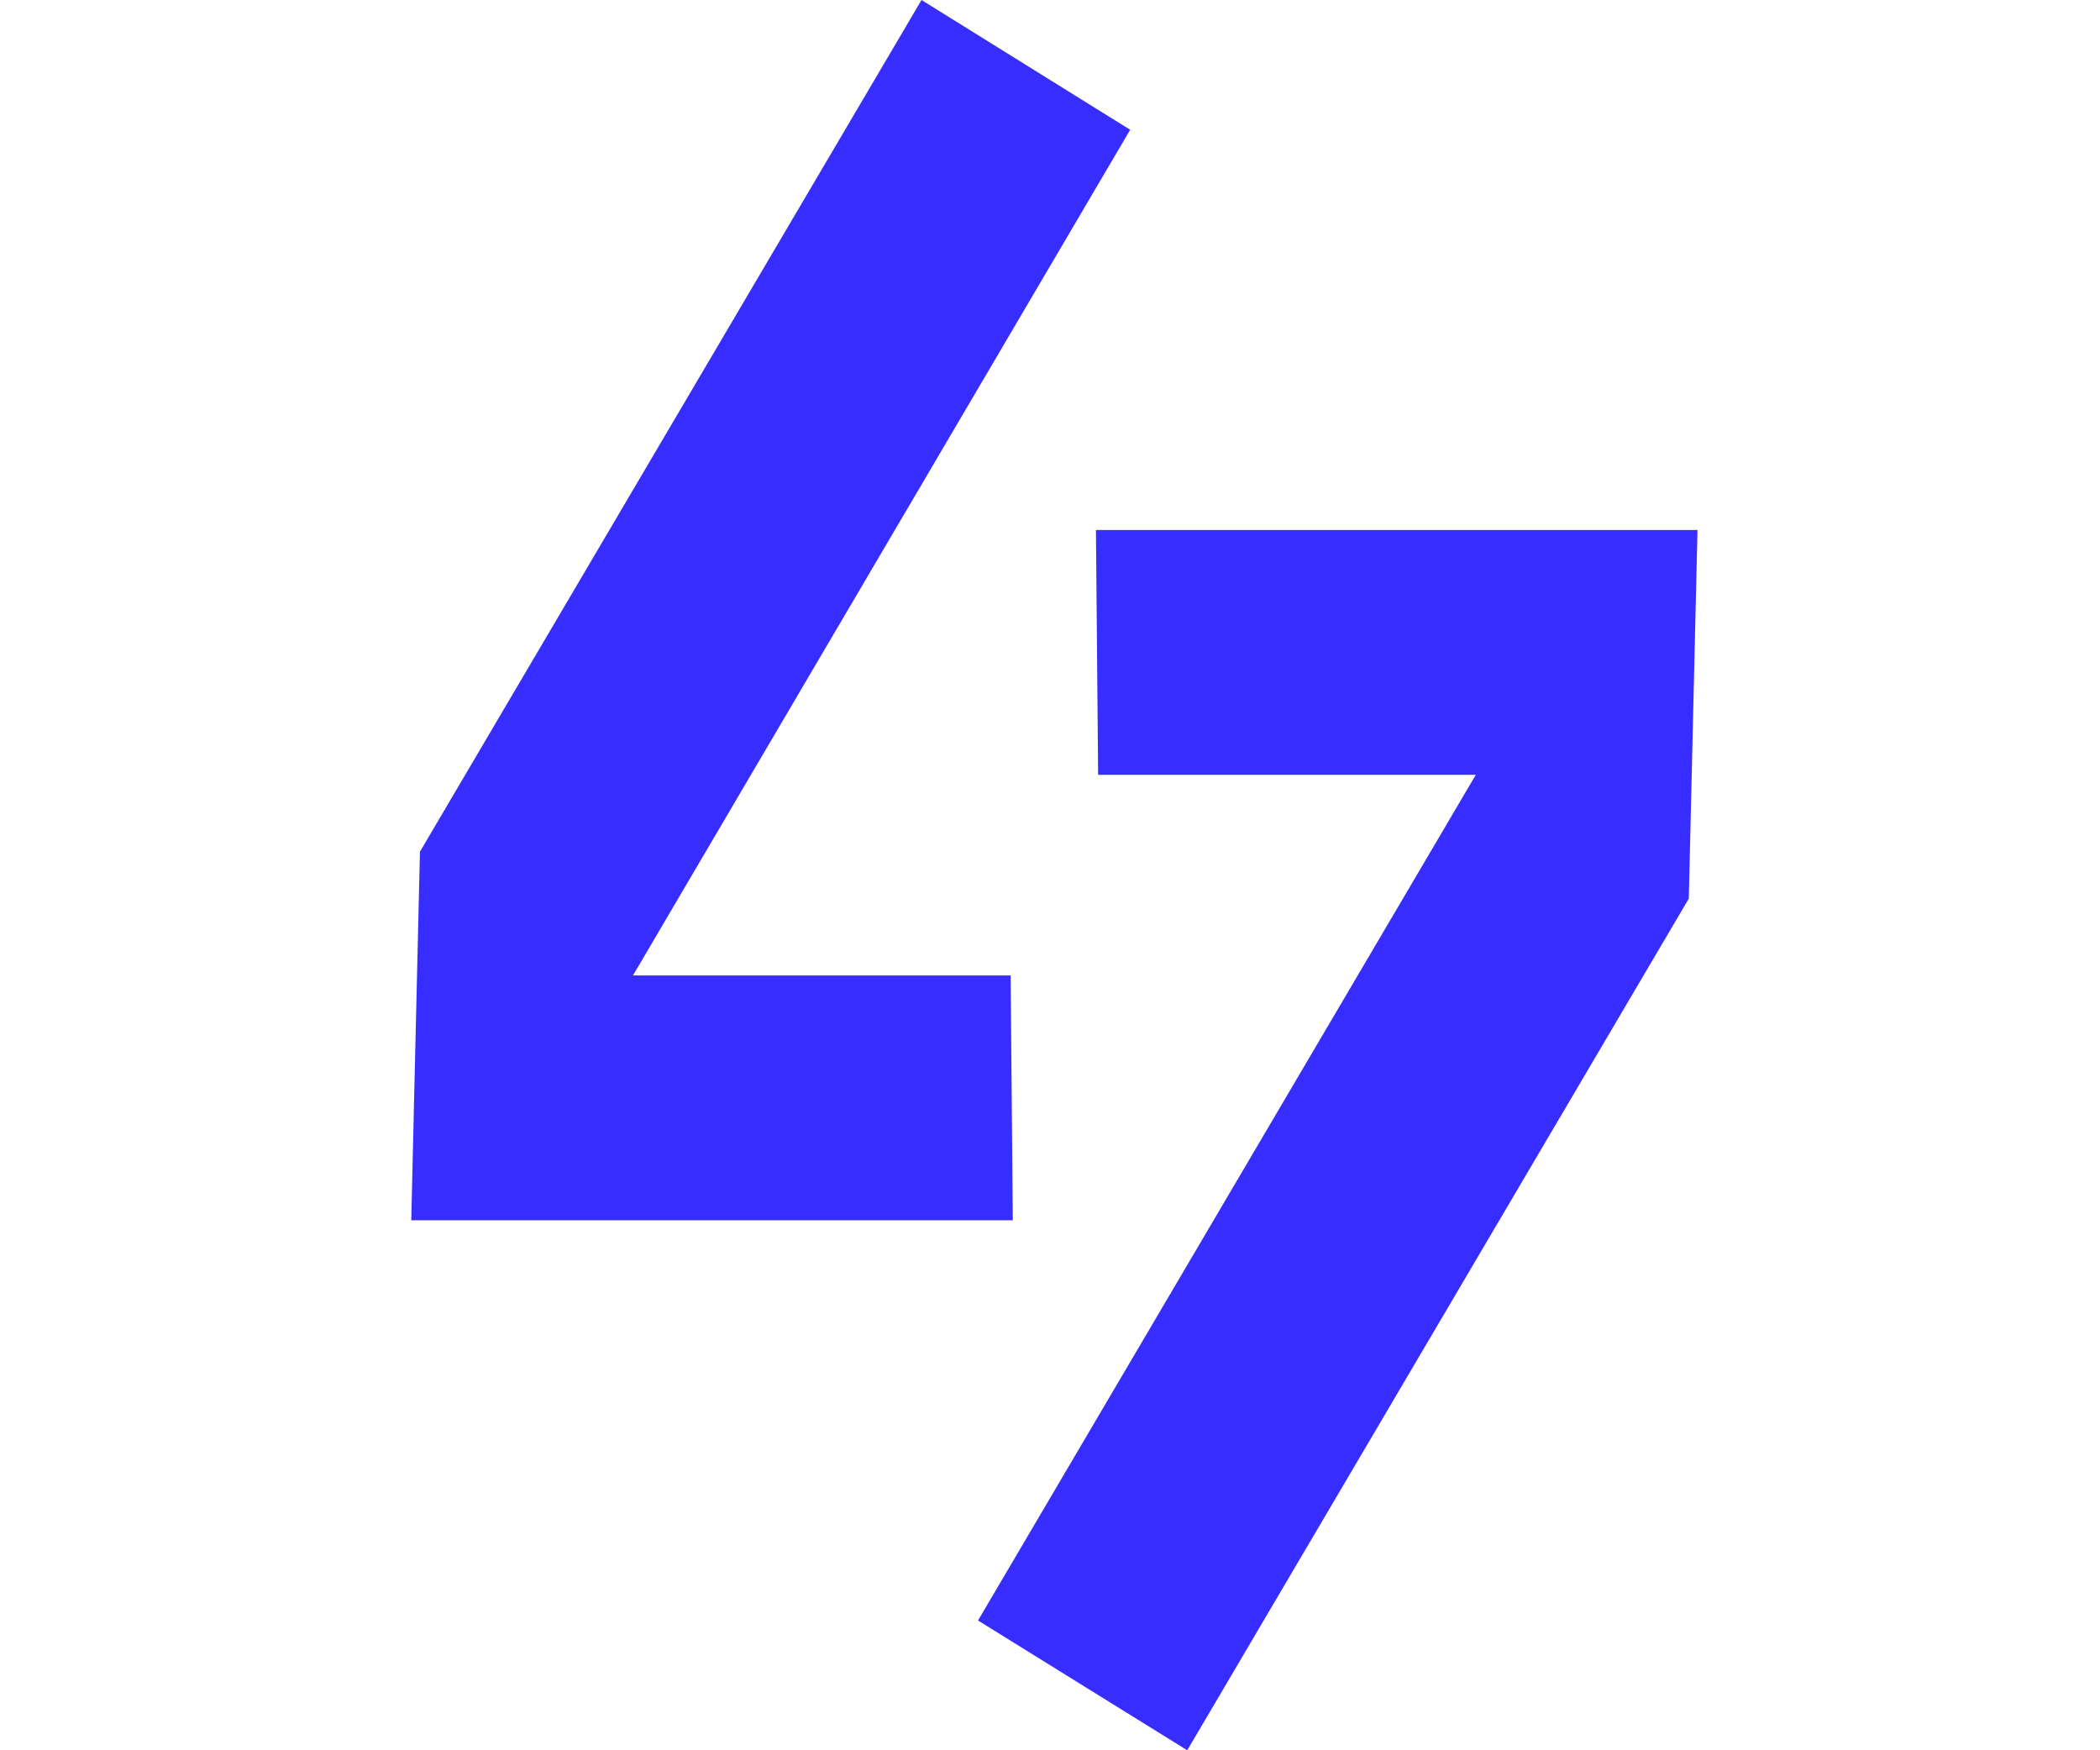
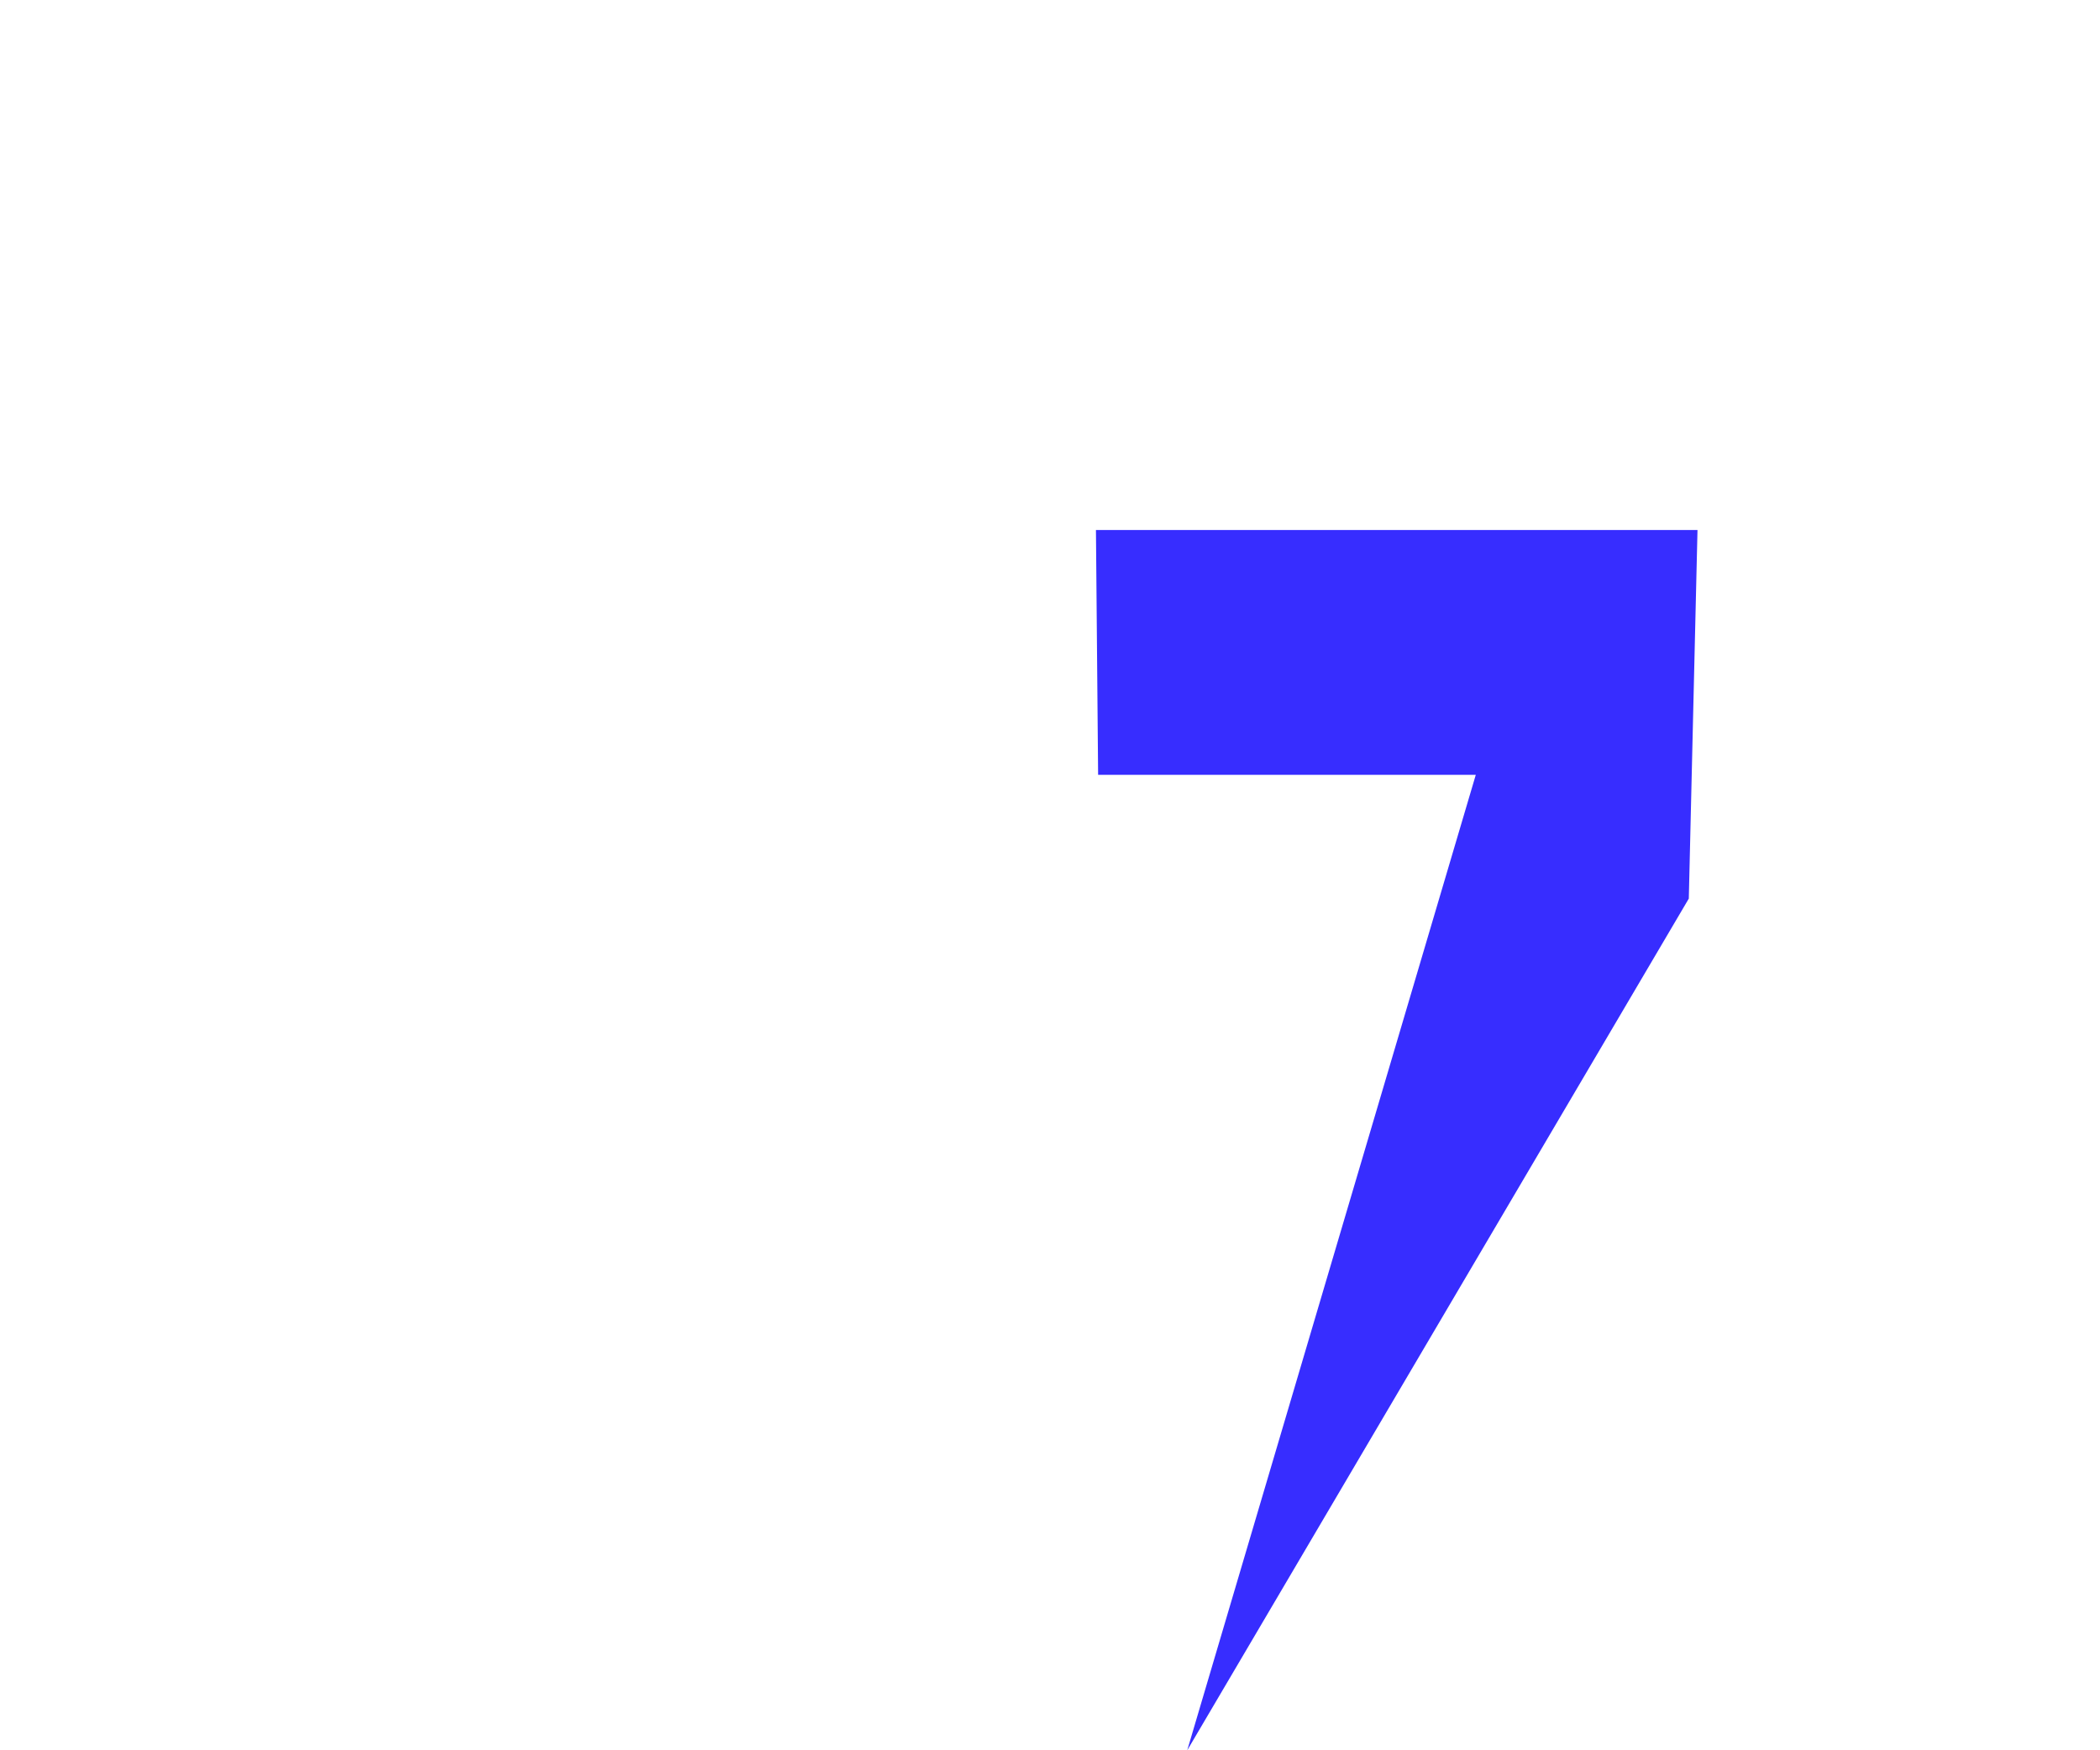
<svg xmlns="http://www.w3.org/2000/svg" width="240" height="200" viewBox="0 0 240 200" fill="none">
  <g clip-path="url(#clip0_3101_1718)">
-     <path d="M194 60.561H125.251L125.499 88.536H168.662L111.774 185.171L135.684 200L193.006 102.679L194 60.561Z" fill="#372DFF" />
-     <path d="M105.316 0L47.994 97.321L47 139.439H115.749L115.501 111.464H72.338L129.163 14.829L105.316 0Z" fill="#372DFF" />
+     <path d="M194 60.561H125.251L125.499 88.536H168.662L135.684 200L193.006 102.679L194 60.561Z" fill="#372DFF" />
  </g>
  <defs>
    <clipPath id="clip0_3101_1718">
      <rect width="147" height="200" fill="white" transform="translate(47)" />
    </clipPath>
  </defs>
</svg>